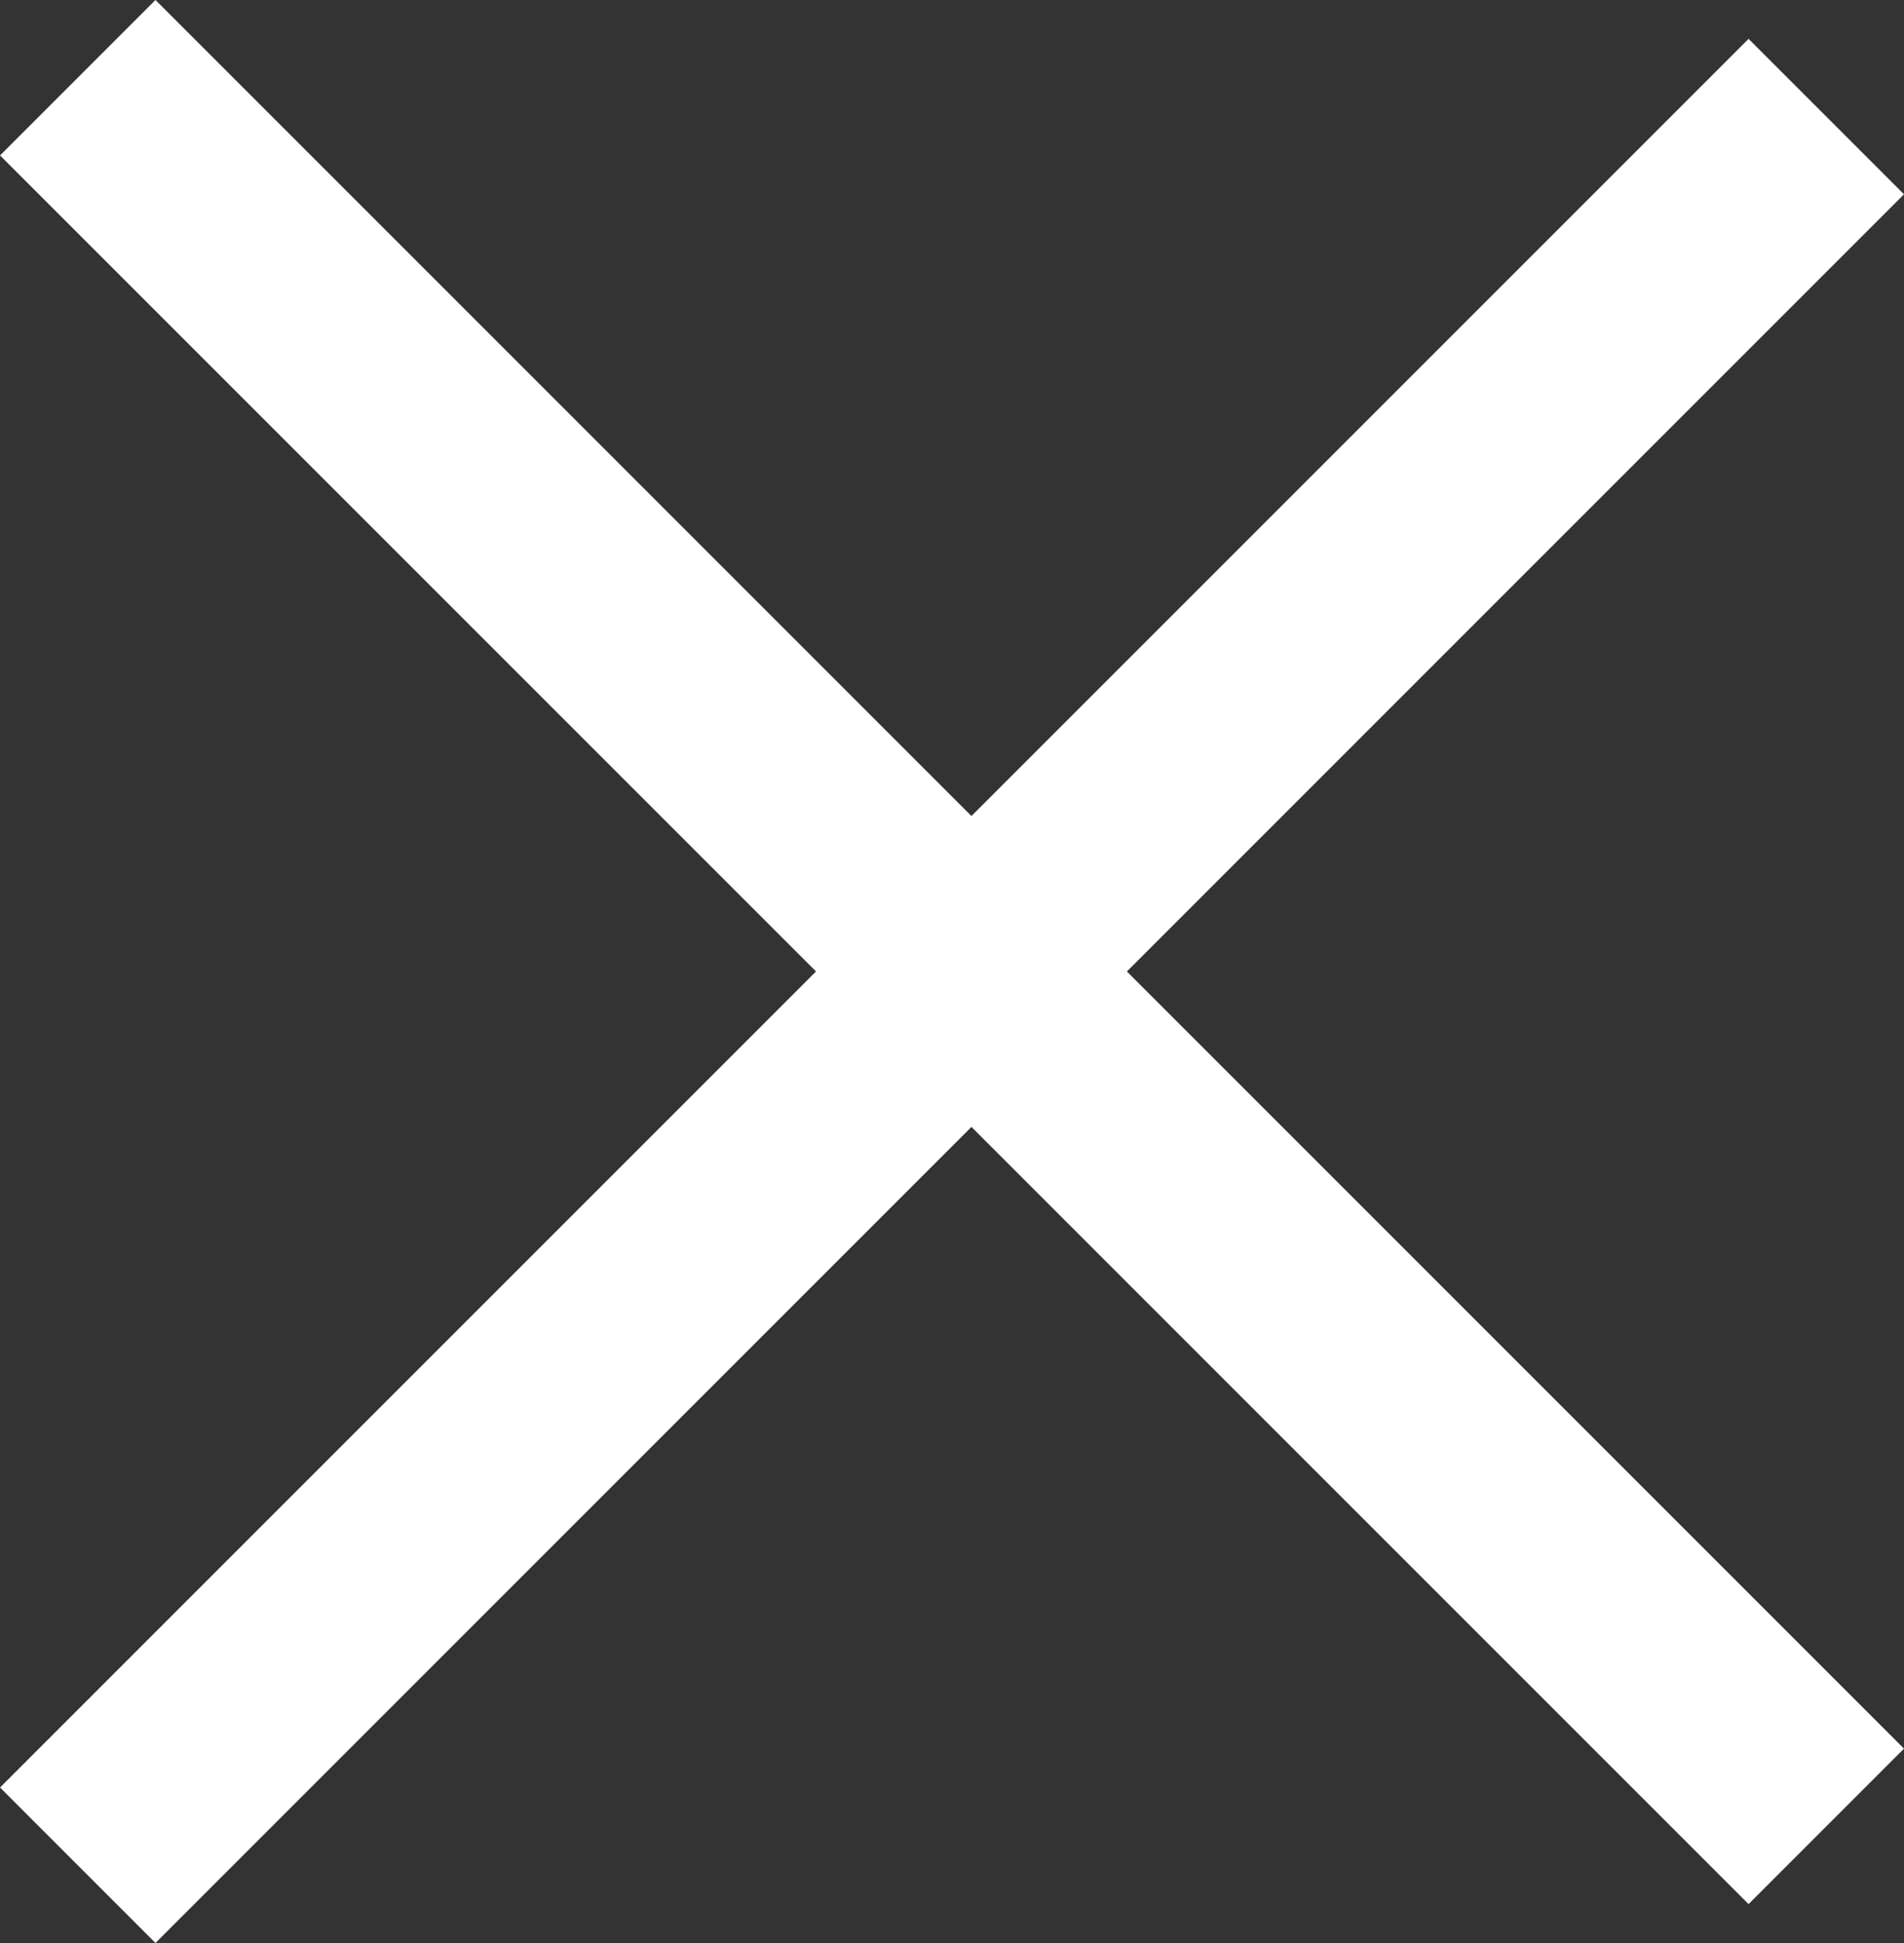
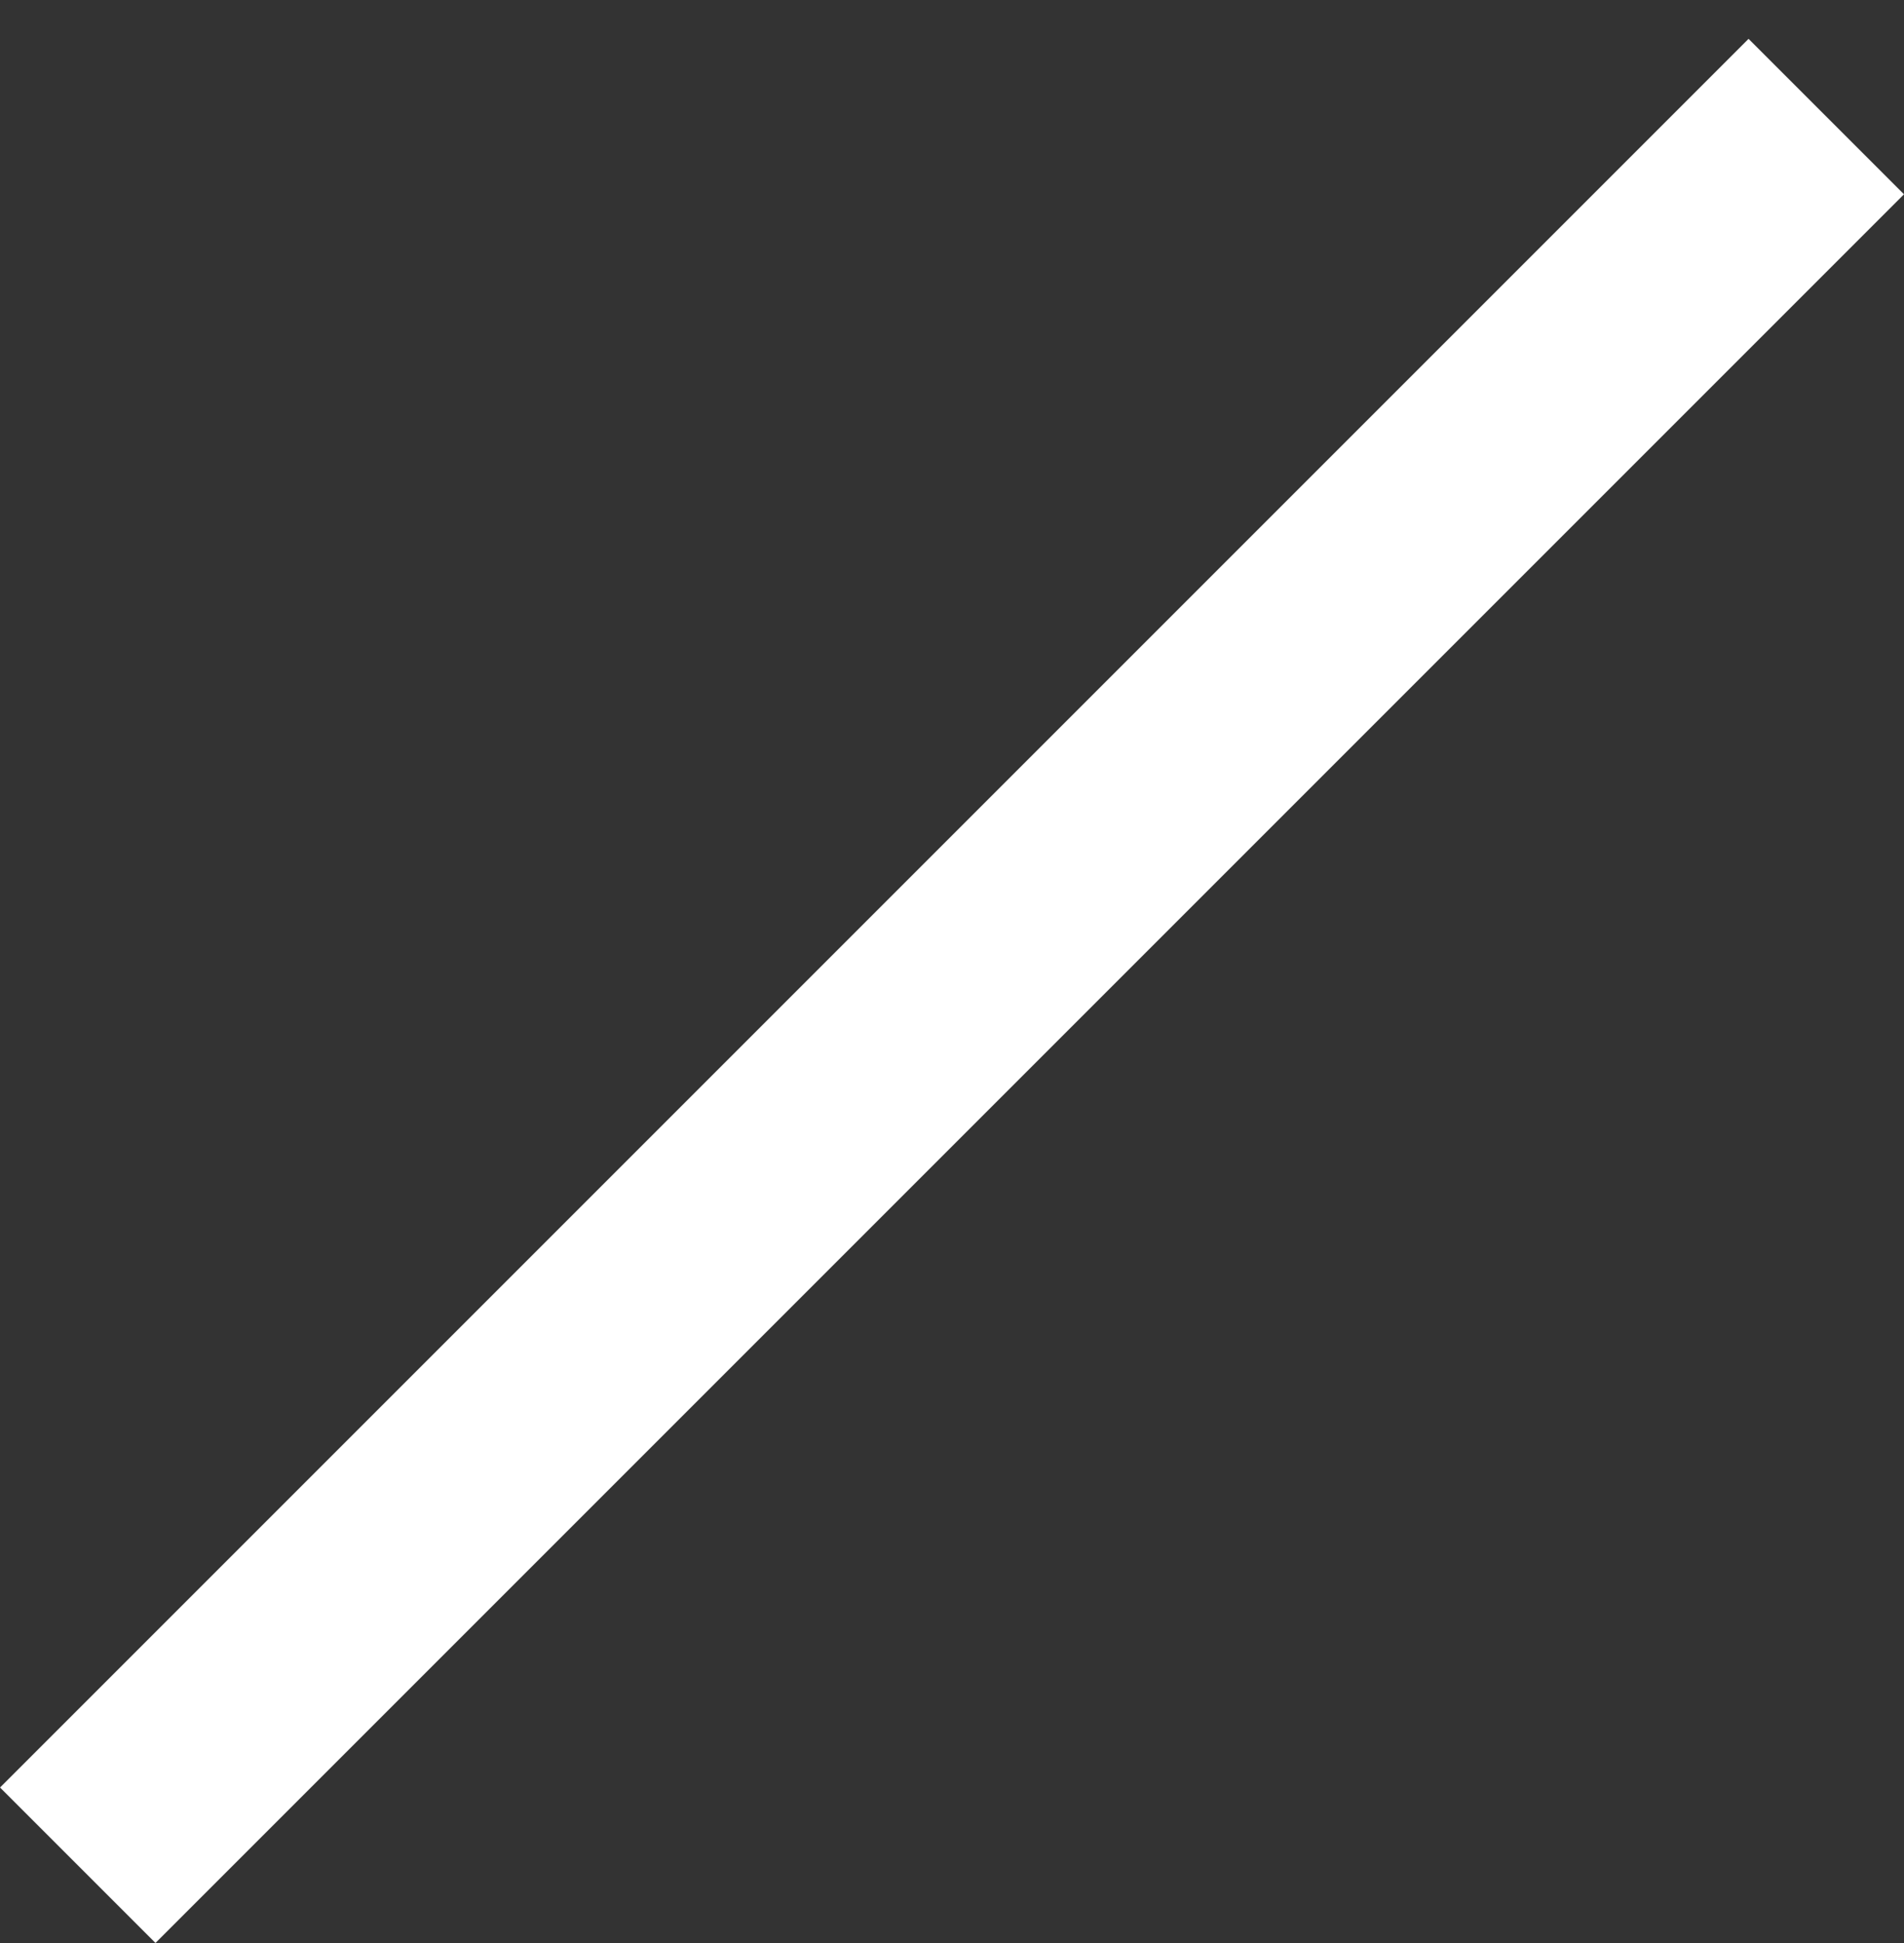
<svg xmlns="http://www.w3.org/2000/svg" width="34.649" height="35.356" viewBox="0 0 34.649 35.356">
  <rect x="0" y="0" width="34.649" height="35.356" fill="#333333" stroke="none" />
  <g transform="translate(-6712.564 9054.502) rotate(-45)">
-     <rect width="4" height="45" transform="translate(11147 -1654)" fill="#fff" />
    <rect width="4" height="45" transform="translate(11171 -1633) rotate(90)" fill="#fff" />
  </g>
</svg>